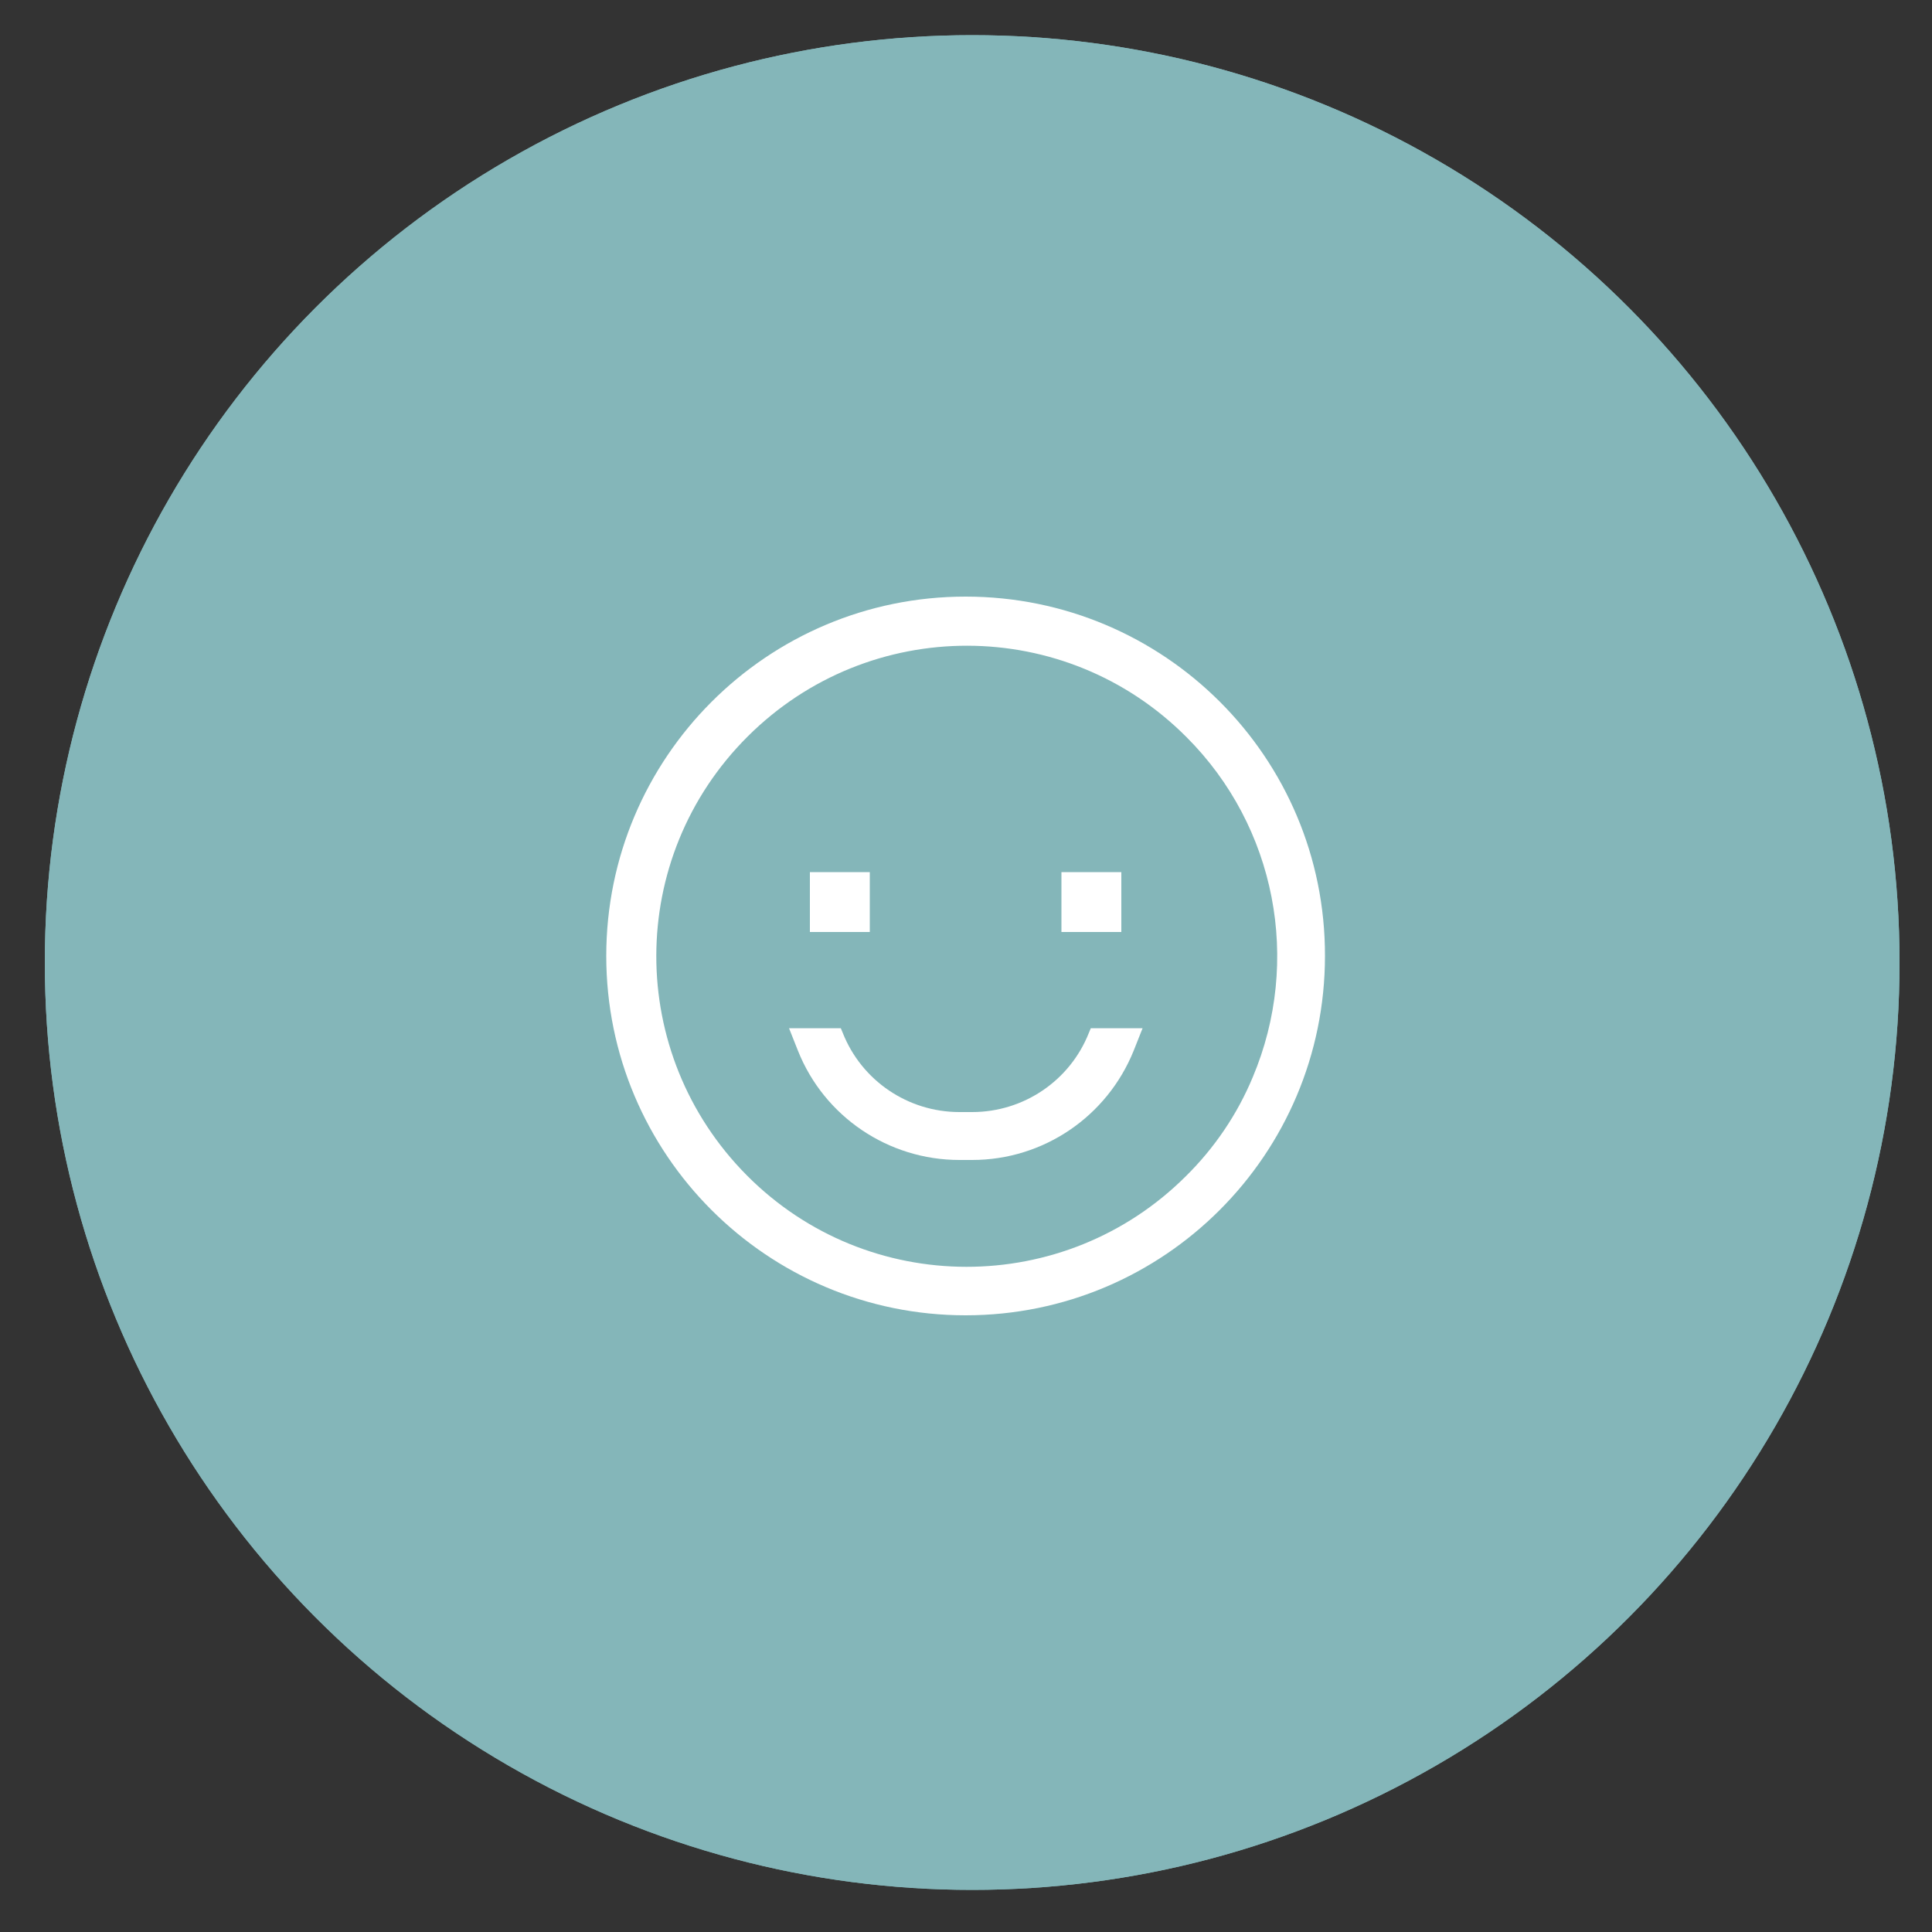
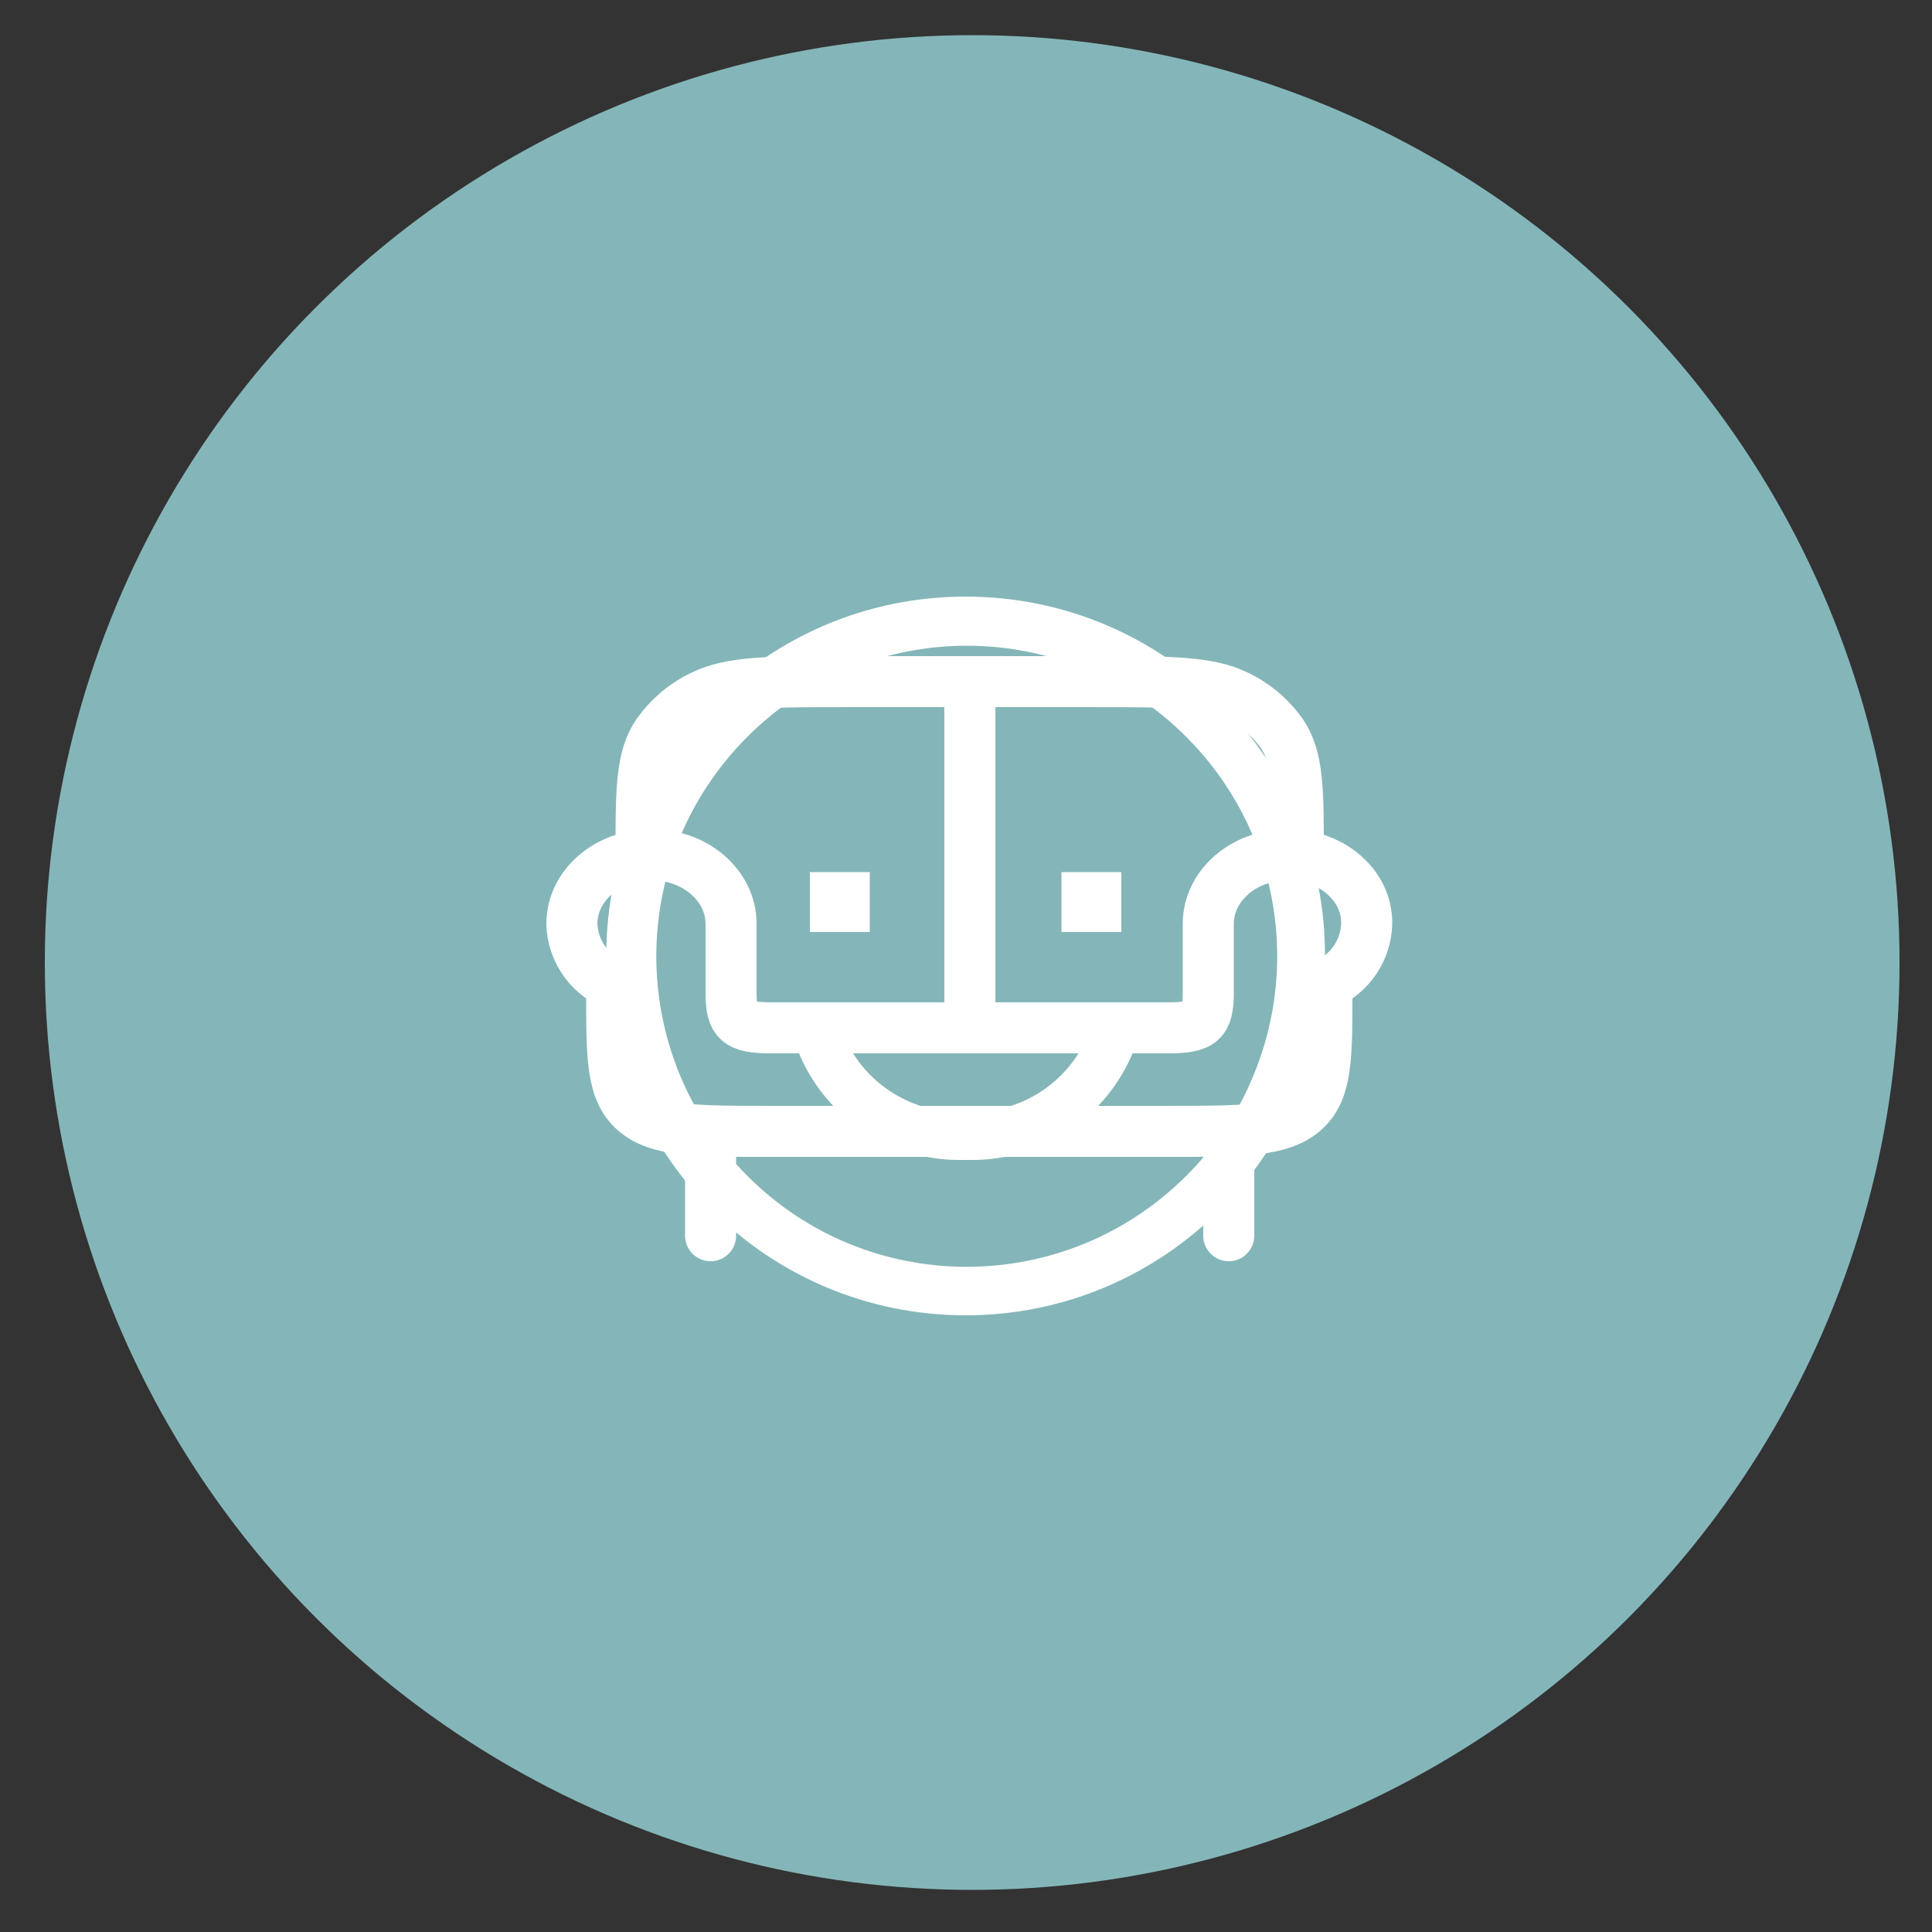
<svg xmlns="http://www.w3.org/2000/svg" version="1.1" id="Layer_1" x="0px" y="0px" viewBox="0 0 500 500" style="enable-background:new 0 0 500 500;" xml:space="preserve">
  <rect x="0" y="0" width="500" height="500" fill="#333333" stroke="none" />
  <style type="text/css">
	.st0{fill:#84B6B9;}
	.st1{fill:none;stroke:#FFFFFF;stroke-width:13.211;stroke-linecap:round;stroke-linejoin:round;}
	.st2{fill:none;stroke:#FFFFFF;stroke-width:13.211;stroke-linejoin:round;}
	.st3{fill:#FFFFFF;}
</style>
  <g>
    <circle id="Ellipse_4" class="st0" cx="251.6" cy="249.1" r="240" />
    <g id="sofa-02-stroke-rounded" transform="translate(29 34)">
      <path id="Path_55" class="st1" d="M154.9,258.9v26.9 M289,258.9v26.9" />
      <path id="Path_56" class="st1" d="M222,142.4V232" />
      <path id="Path_57" class="st1" d="M307,187.2c0-16.7,0-25.1-4.3-31.4c-3-4.2-7-7.6-11.7-9.8c-7.4-3.6-17.3-3.6-37.2-3.6h-63.7    c-19.9,0-29.8,0-37.2,3.6c-4.7,2.2-8.7,5.6-11.7,9.8c-4.3,6.2-4.3,14.6-4.3,31.4" />
      <path id="Path_58" class="st2" d="M304.3,187.2c-11.4,0-20.6,8-20.6,17.9v17.9c0,7.4-1.8,9-10.3,9H170.5c-8.5,0-10.3-1.6-10.3-9    v-17.9c0-9.9-9.2-17.9-20.6-17.9s-20.6,8-20.6,17.9c0.2,6.7,4.2,12.7,10.3,15.5v2.4c0,16.9,0,25.4,6,30.6c6,5.2,15.7,5.2,35.1,5.2    h102.9c19.4,0,29.1,0,35.1-5.2s6-13.7,6-30.6v-2.4c6.1-2.8,10.1-8.8,10.3-15.5C324.9,195.2,315.7,187.2,304.3,187.2z" />
    </g>
  </g>
  <g>
-     <circle id="Ellipse_5" class="st0" cx="251.6" cy="249.1" r="240" />
    <path id="Path_89" class="st3" d="M249.9,154.4c-51.4,0-93,41.7-93,93c0,51.4,41.7,93,93,93c51.4,0,93-41.7,93-93   C343,196,301.3,154.4,249.9,154.4z M306.9,304.4c-31.4,31.3-82.3,31.3-113.6-0.2S162,222,193.5,190.6s82.3-31.3,113.6,0.2   c23.1,23.1,29.8,57.9,17.1,88C320.2,288.4,314.3,297.1,306.9,304.4z" />
    <path id="Path_90" class="st3" d="M209.6,225.7h15.5v15.5h-15.5V225.7z M274.7,225.7h15.5v15.5h-15.5V225.7z M281.8,267.3   c-4.9,12.4-16.9,20.5-30.2,20.5h-3.3c-13.3,0-25.3-8.1-30.2-20.5l-0.5-1.2h-13.4l2.3,5.8c6.8,17.1,23.4,28.3,41.8,28.3h3.3   c18.4,0,34.9-11.2,41.8-28.3l2.3-5.8h-13.4L281.8,267.3z" />
  </g>
</svg>